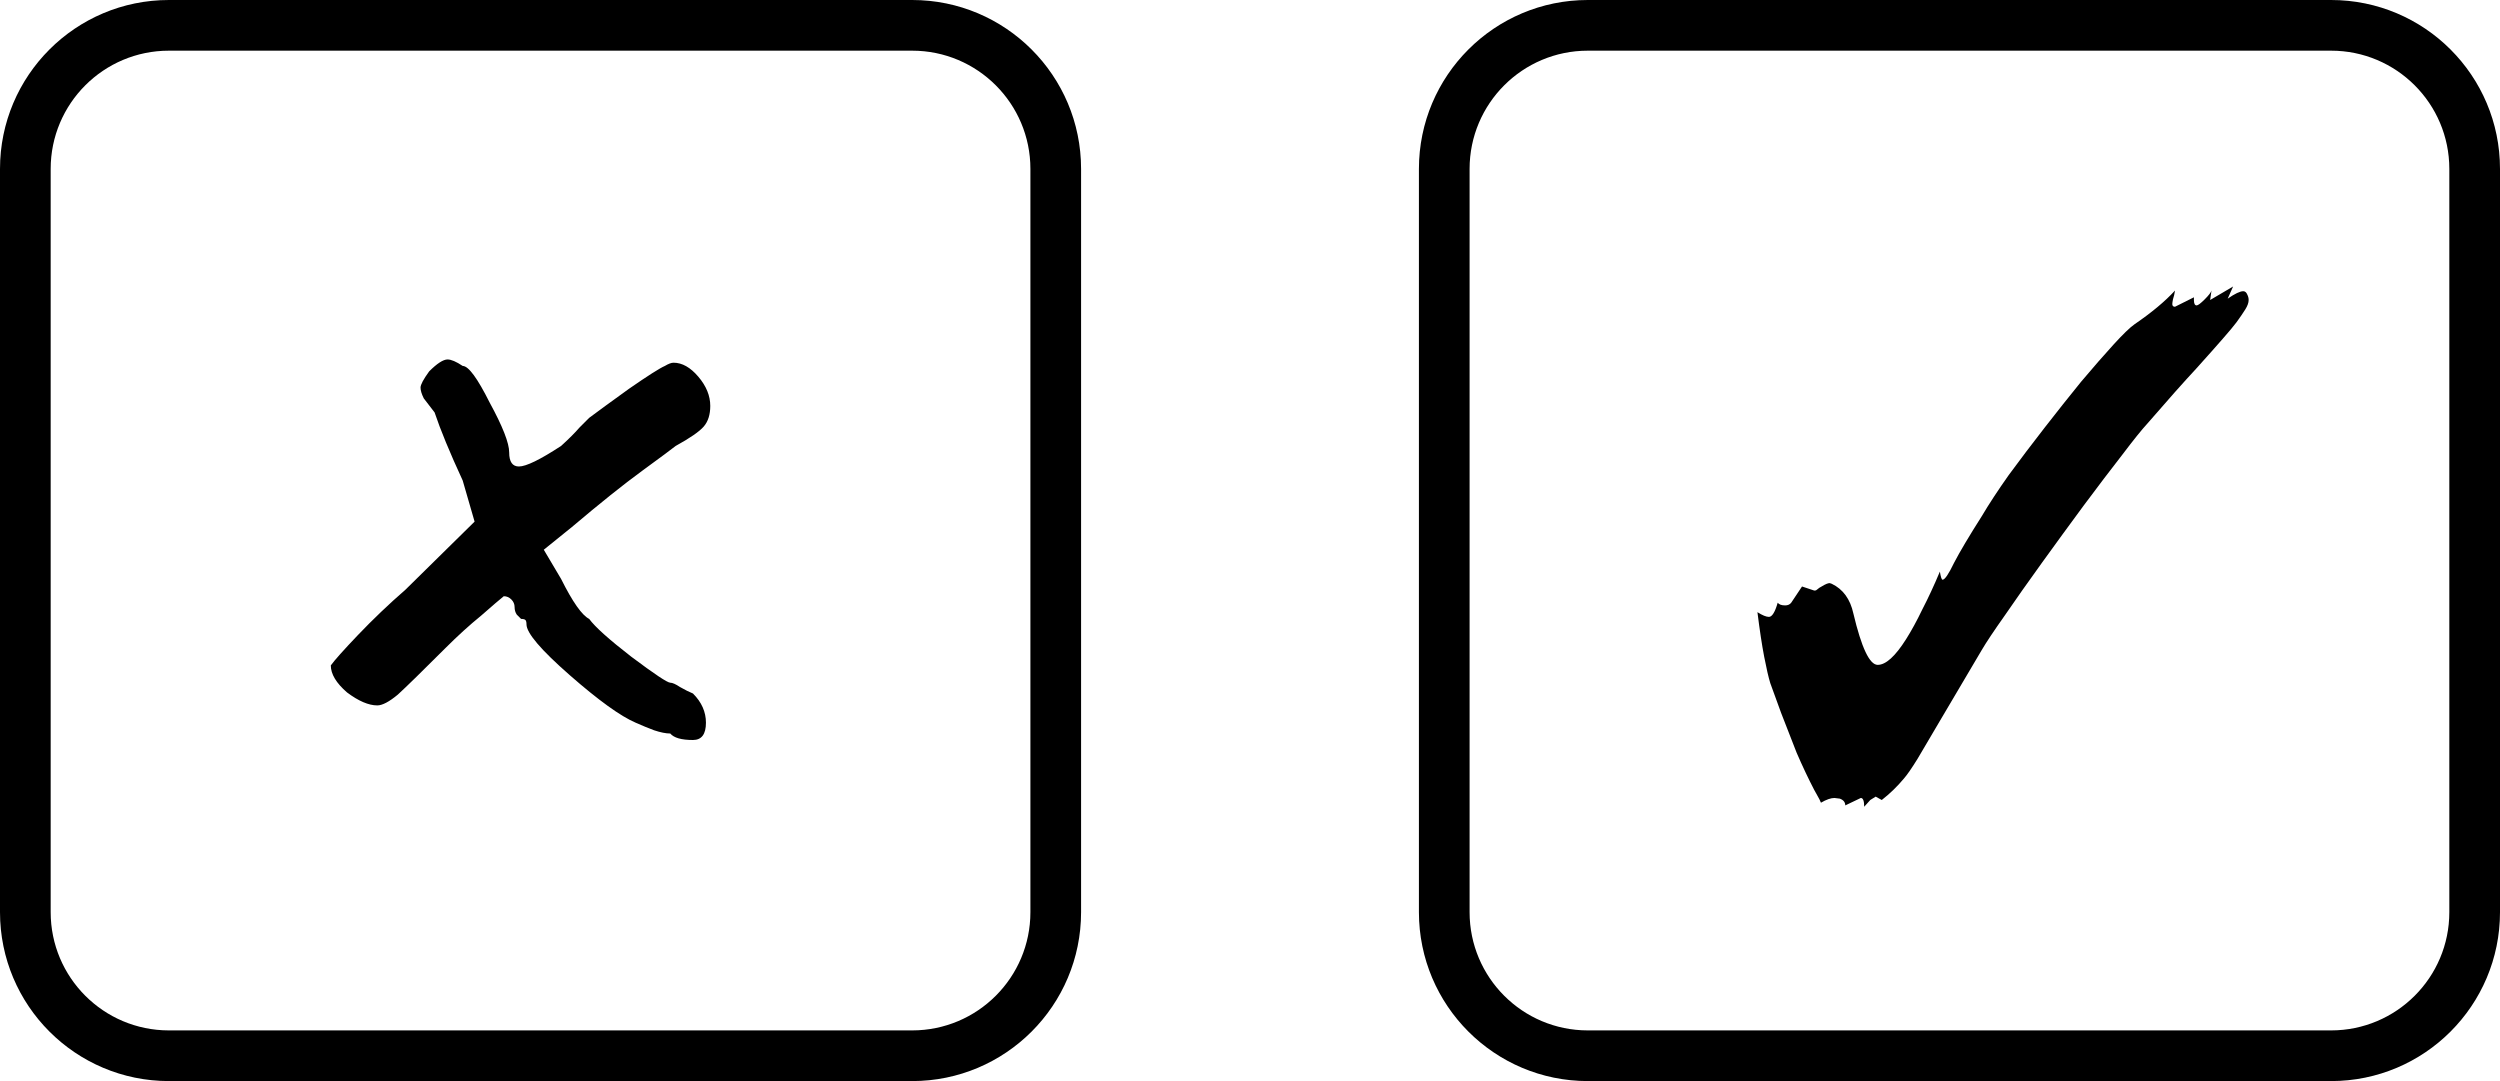
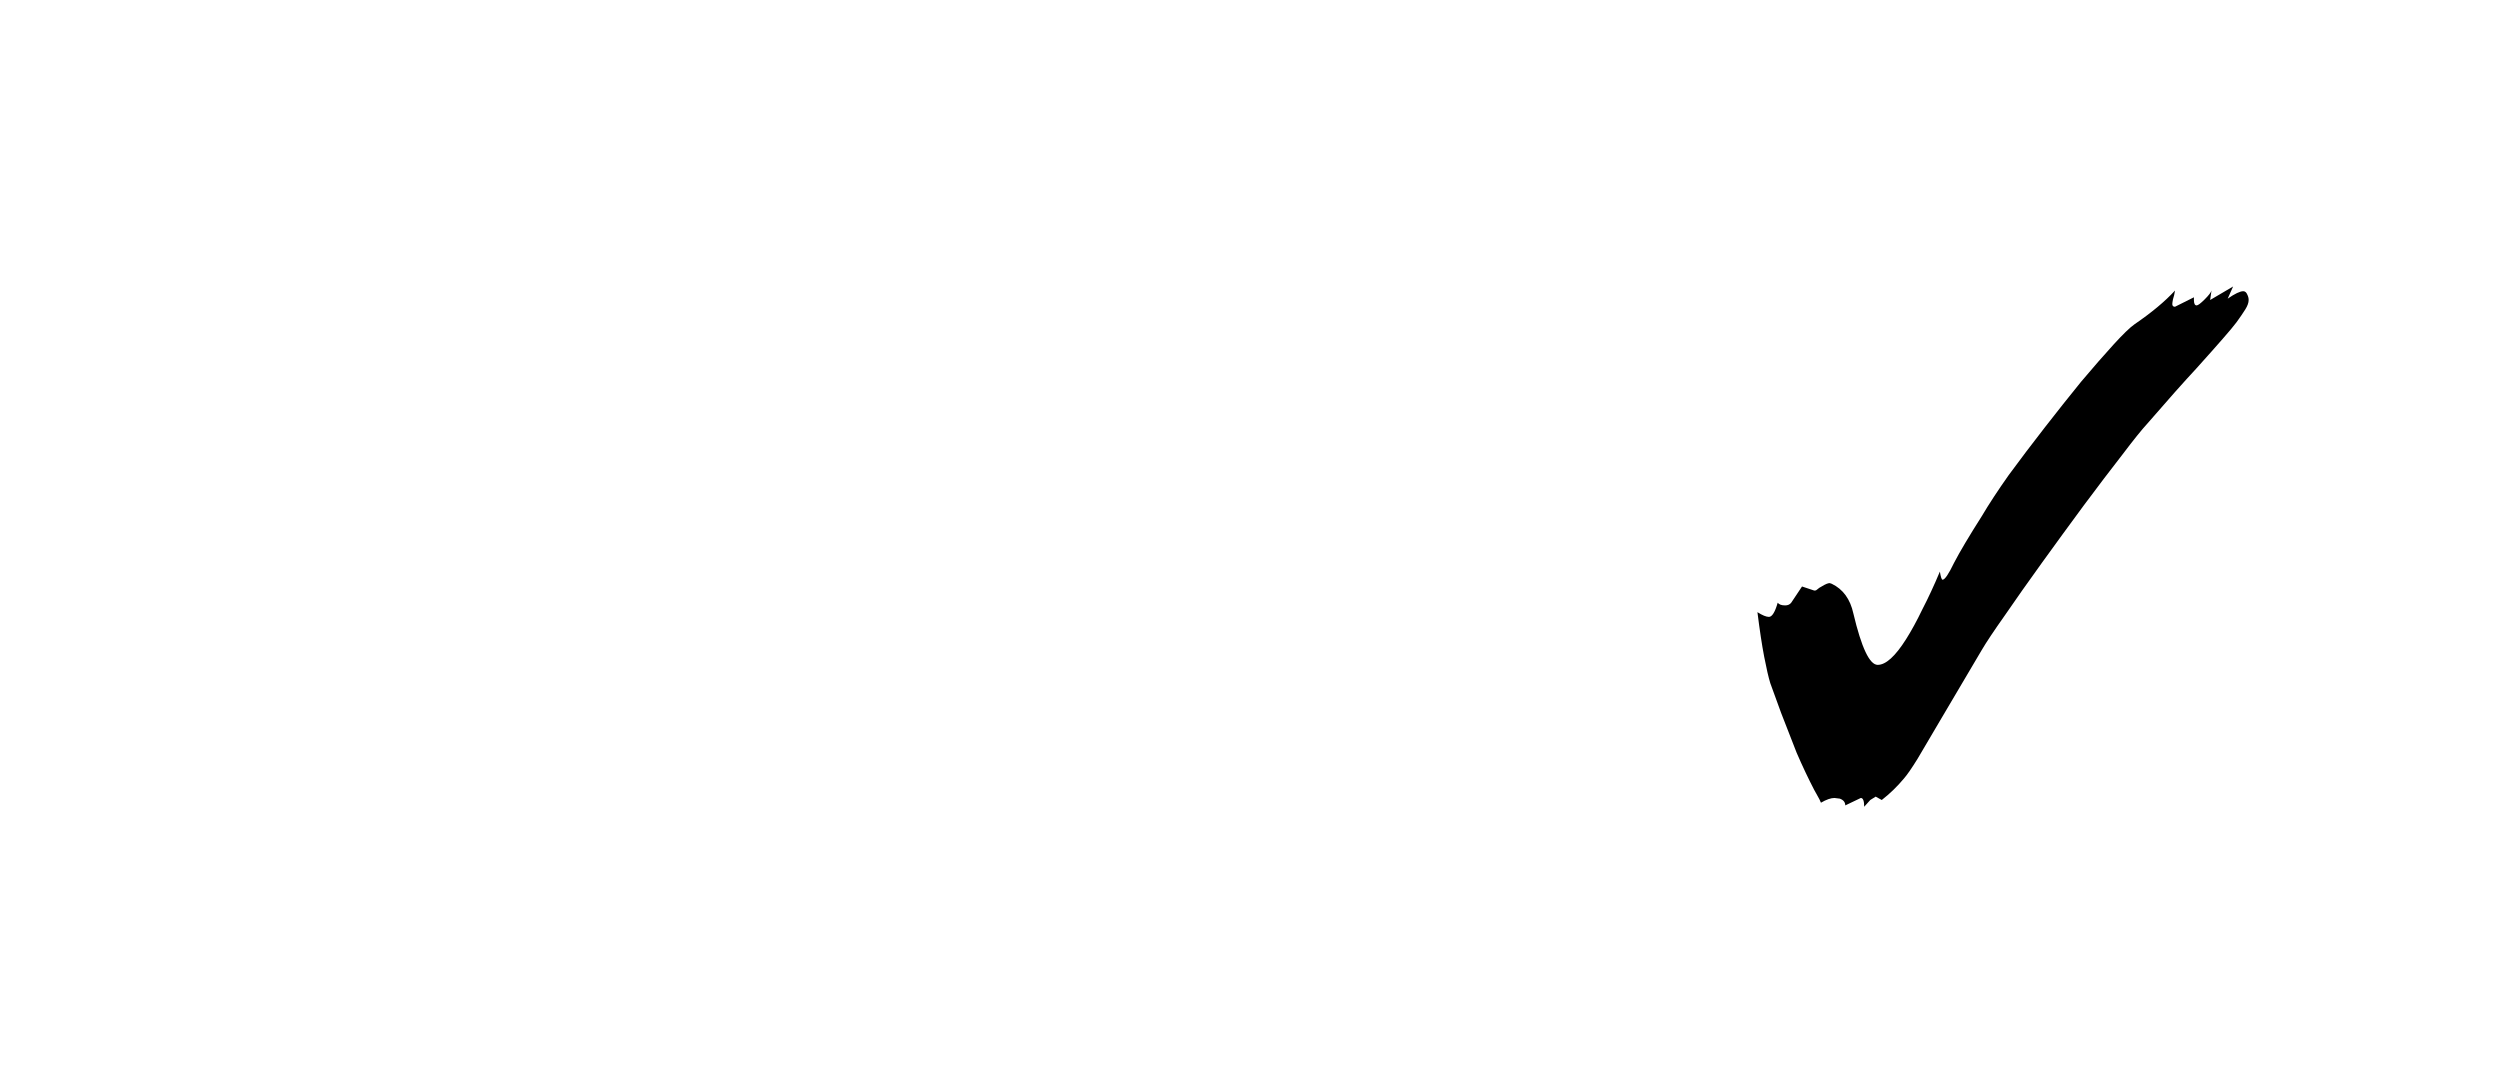
<svg xmlns="http://www.w3.org/2000/svg" width="74" height="32" viewBox="0 0 74 32" fill="none">
-   <path d="M20.512 21.904C20.171 21.904 19.947 21.84 19.84 21.712C19.712 21.712 19.552 21.68 19.36 21.616C19.189 21.552 19.008 21.477 18.816 21.392C18.368 21.2 17.717 20.731 16.864 19.984C16.011 19.237 15.584 18.736 15.584 18.48C15.584 18.416 15.573 18.373 15.552 18.352C15.531 18.331 15.488 18.32 15.424 18.32C15.403 18.299 15.36 18.256 15.296 18.192C15.253 18.128 15.232 18.053 15.232 17.968C15.232 17.883 15.2 17.808 15.136 17.744C15.072 17.68 14.997 17.648 14.912 17.648C14.805 17.733 14.581 17.925 14.24 18.224C13.899 18.501 13.547 18.821 13.184 19.184C12.501 19.867 12.032 20.325 11.776 20.56C11.52 20.773 11.317 20.88 11.168 20.88C10.912 20.88 10.613 20.752 10.272 20.496C9.952 20.219 9.792 19.952 9.792 19.696C9.899 19.547 10.165 19.248 10.592 18.8C11.04 18.331 11.509 17.883 12 17.456L14.048 15.44L13.696 14.224C13.312 13.392 13.035 12.72 12.864 12.208C12.736 12.037 12.629 11.899 12.544 11.792C12.48 11.664 12.448 11.557 12.448 11.472C12.448 11.387 12.533 11.227 12.704 10.992C12.939 10.757 13.12 10.64 13.248 10.64C13.355 10.64 13.504 10.704 13.696 10.832C13.867 10.832 14.133 11.195 14.496 11.92C14.88 12.624 15.072 13.115 15.072 13.392C15.072 13.669 15.168 13.808 15.36 13.808C15.573 13.808 15.989 13.605 16.608 13.2C16.843 12.987 17.024 12.805 17.152 12.656C17.301 12.507 17.397 12.411 17.44 12.368C17.696 12.176 18.091 11.888 18.624 11.504C19.179 11.12 19.531 10.896 19.68 10.832C19.787 10.768 19.872 10.736 19.936 10.736C20.192 10.736 20.437 10.875 20.672 11.152C20.907 11.429 21.024 11.717 21.024 12.016C21.024 12.272 20.96 12.475 20.832 12.624C20.704 12.773 20.427 12.965 20 13.2C19.893 13.285 19.563 13.531 19.008 13.936C18.453 14.341 17.76 14.896 16.928 15.6L16.096 16.272L16.608 17.136C16.949 17.819 17.227 18.213 17.44 18.32C17.611 18.555 18.027 18.928 18.688 19.44C19.371 19.952 19.755 20.208 19.84 20.208C19.904 20.208 20 20.251 20.128 20.336C20.277 20.421 20.405 20.485 20.512 20.528C20.768 20.784 20.896 21.072 20.896 21.392C20.896 21.733 20.768 21.904 20.512 21.904Z" fill="black" />
  <path d="M55.18 23.88C55.18 23.707 55.147 23.62 55.08 23.62L54.62 23.84C54.62 23.747 54.567 23.68 54.46 23.64L54.3 23.62C54.193 23.62 54.06 23.667 53.9 23.76C53.873 23.693 53.84 23.627 53.8 23.56C53.76 23.493 53.727 23.433 53.7 23.38C53.527 23.047 53.353 22.68 53.18 22.28C53.02 21.867 52.867 21.473 52.72 21.1C52.587 20.727 52.48 20.433 52.4 20.22C52.347 20.047 52.287 19.787 52.22 19.44C52.153 19.093 52.087 18.653 52.02 18.12C52.167 18.213 52.28 18.26 52.36 18.26C52.453 18.26 52.54 18.12 52.62 17.84C52.66 17.893 52.733 17.92 52.84 17.92C52.92 17.92 52.98 17.893 53.02 17.84L53.34 17.36L53.7 17.48H53.72C53.747 17.48 53.773 17.467 53.8 17.44C53.827 17.413 53.867 17.387 53.92 17.36C54.027 17.293 54.107 17.26 54.16 17.26L54.22 17.28C54.553 17.44 54.767 17.733 54.86 18.16C55.1 19.173 55.34 19.68 55.58 19.68C55.82 19.68 56.1 19.427 56.42 18.92C56.58 18.667 56.74 18.373 56.9 18.04C57.073 17.707 57.247 17.333 57.42 16.92C57.447 17.08 57.473 17.16 57.5 17.16C57.567 17.16 57.68 16.993 57.84 16.66C58.013 16.327 58.287 15.867 58.66 15.28C58.873 14.92 59.14 14.513 59.46 14.06C59.793 13.607 60.147 13.14 60.52 12.66C60.893 12.18 61.253 11.727 61.6 11.3C61.96 10.873 62.28 10.507 62.56 10.2C62.84 9.893 63.047 9.693 63.18 9.6C63.687 9.253 64.087 8.92 64.38 8.6C64.367 8.693 64.347 8.78 64.32 8.86C64.307 8.927 64.3 8.973 64.3 9C64.3 9.053 64.327 9.08 64.38 9.08L64.94 8.8V8.88C64.94 8.987 64.967 9.04 65.02 9.04C65.06 9.04 65.14 8.98 65.26 8.86C65.38 8.74 65.447 8.653 65.46 8.6L65.42 8.88L66.1 8.48L65.94 8.84C66.153 8.693 66.307 8.62 66.4 8.62C66.453 8.62 66.493 8.653 66.52 8.72C66.547 8.773 66.56 8.827 66.56 8.88C66.56 8.96 66.527 9.053 66.46 9.16C66.393 9.267 66.307 9.393 66.2 9.54C66.12 9.647 65.987 9.807 65.8 10.02C65.627 10.22 65.36 10.52 65 10.92C64.64 11.307 64.16 11.847 63.56 12.54C63.4 12.713 63.153 13.02 62.82 13.46C62.487 13.887 62.107 14.387 61.68 14.96C61.267 15.52 60.853 16.087 60.44 16.66C60.027 17.233 59.66 17.753 59.34 18.22C59.02 18.673 58.793 19.013 58.66 19.24L57.42 21.34C57.153 21.793 56.933 22.167 56.76 22.46C56.587 22.74 56.453 22.933 56.36 23.04C56.16 23.28 55.94 23.493 55.7 23.68L55.52 23.58L55.36 23.68L55.18 23.88Z" fill="black" />
-   <path fill-rule="evenodd" clip-rule="evenodd" d="M27 1.5H5C3.067 1.5 1.5 3.067 1.5 5V27C1.5 28.933 3.067 30.5 5 30.5H27C28.933 30.5 30.5 28.933 30.5 27V5C30.5 3.067 28.933 1.5 27 1.5ZM5 0C2.239 0 0 2.239 0 5V27C0 29.761 2.239 32 5 32H27C29.761 32 32 29.761 32 27V5C32 2.239 29.761 0 27 0H5Z" fill="black" />
-   <path fill-rule="evenodd" clip-rule="evenodd" d="M69 1.5H47C45.067 1.5 43.5 3.067 43.5 5V27C43.5 28.933 45.067 30.5 47 30.5H69C70.933 30.5 72.5 28.933 72.5 27V5C72.5 3.067 70.933 1.5 69 1.5ZM47 0C44.239 0 42 2.239 42 5V27C42 29.761 44.239 32 47 32H69C71.761 32 74 29.761 74 27V5C74 2.239 71.761 0 69 0H47Z" fill="black" />
</svg>